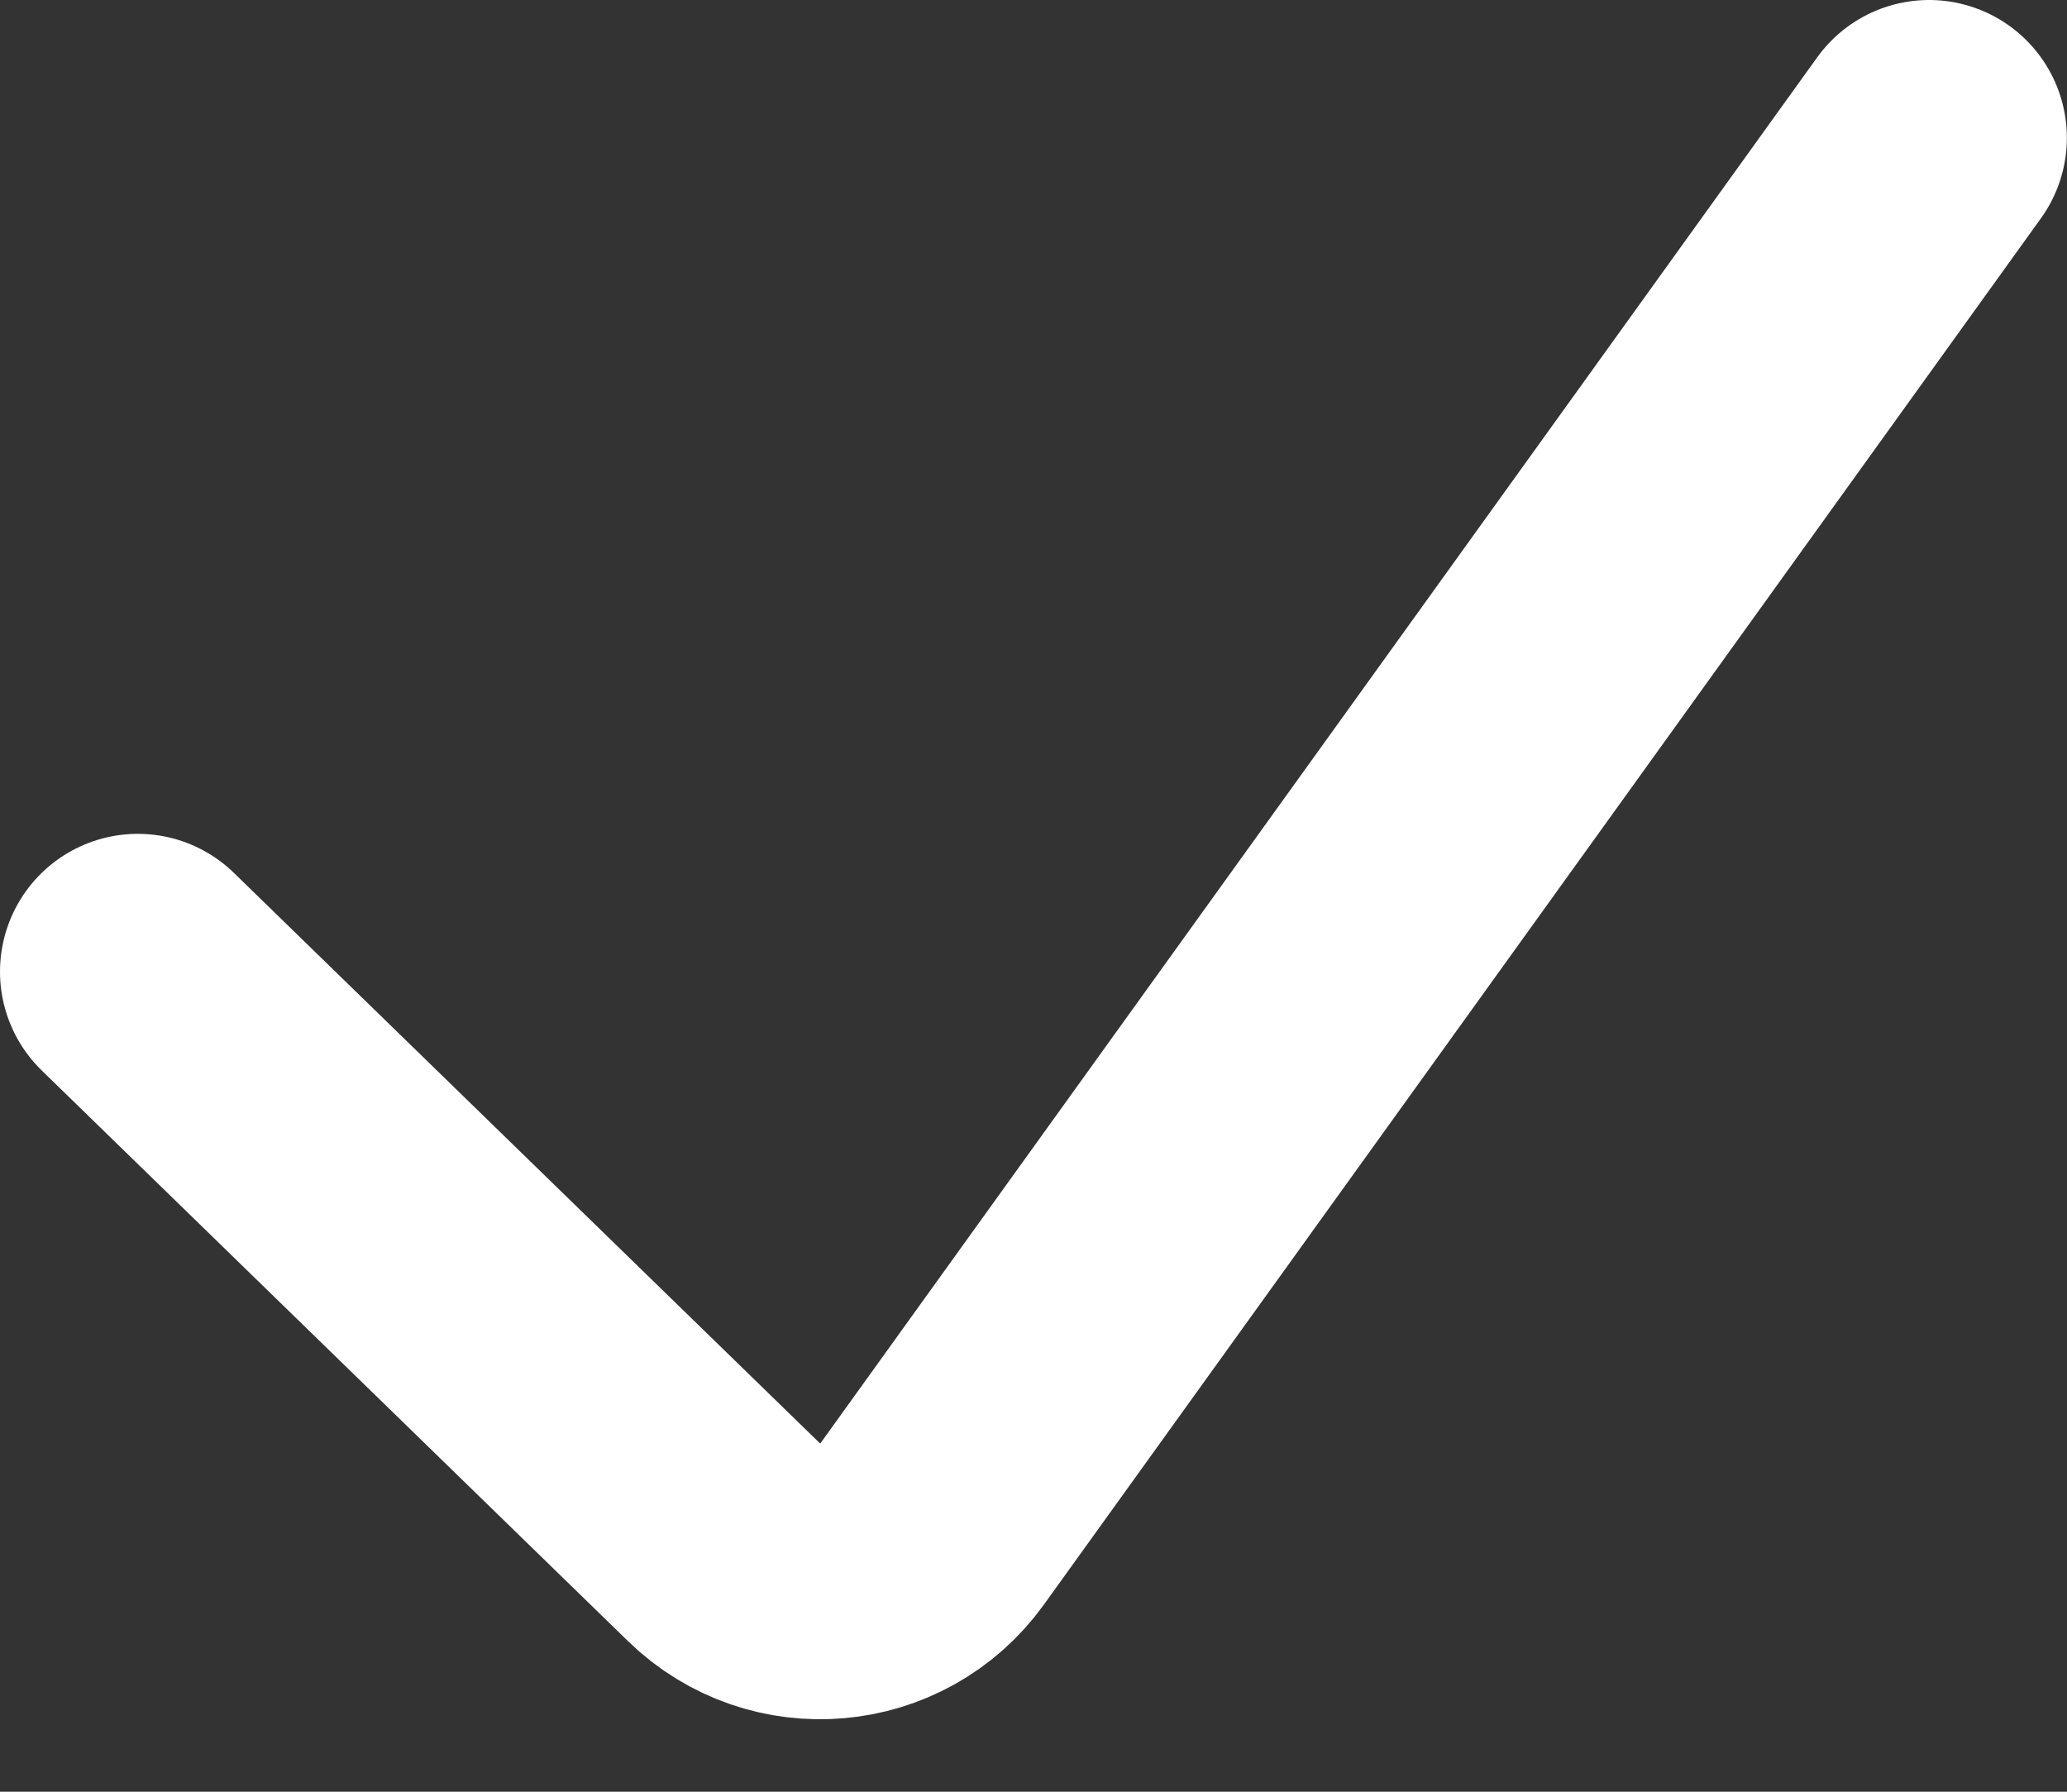
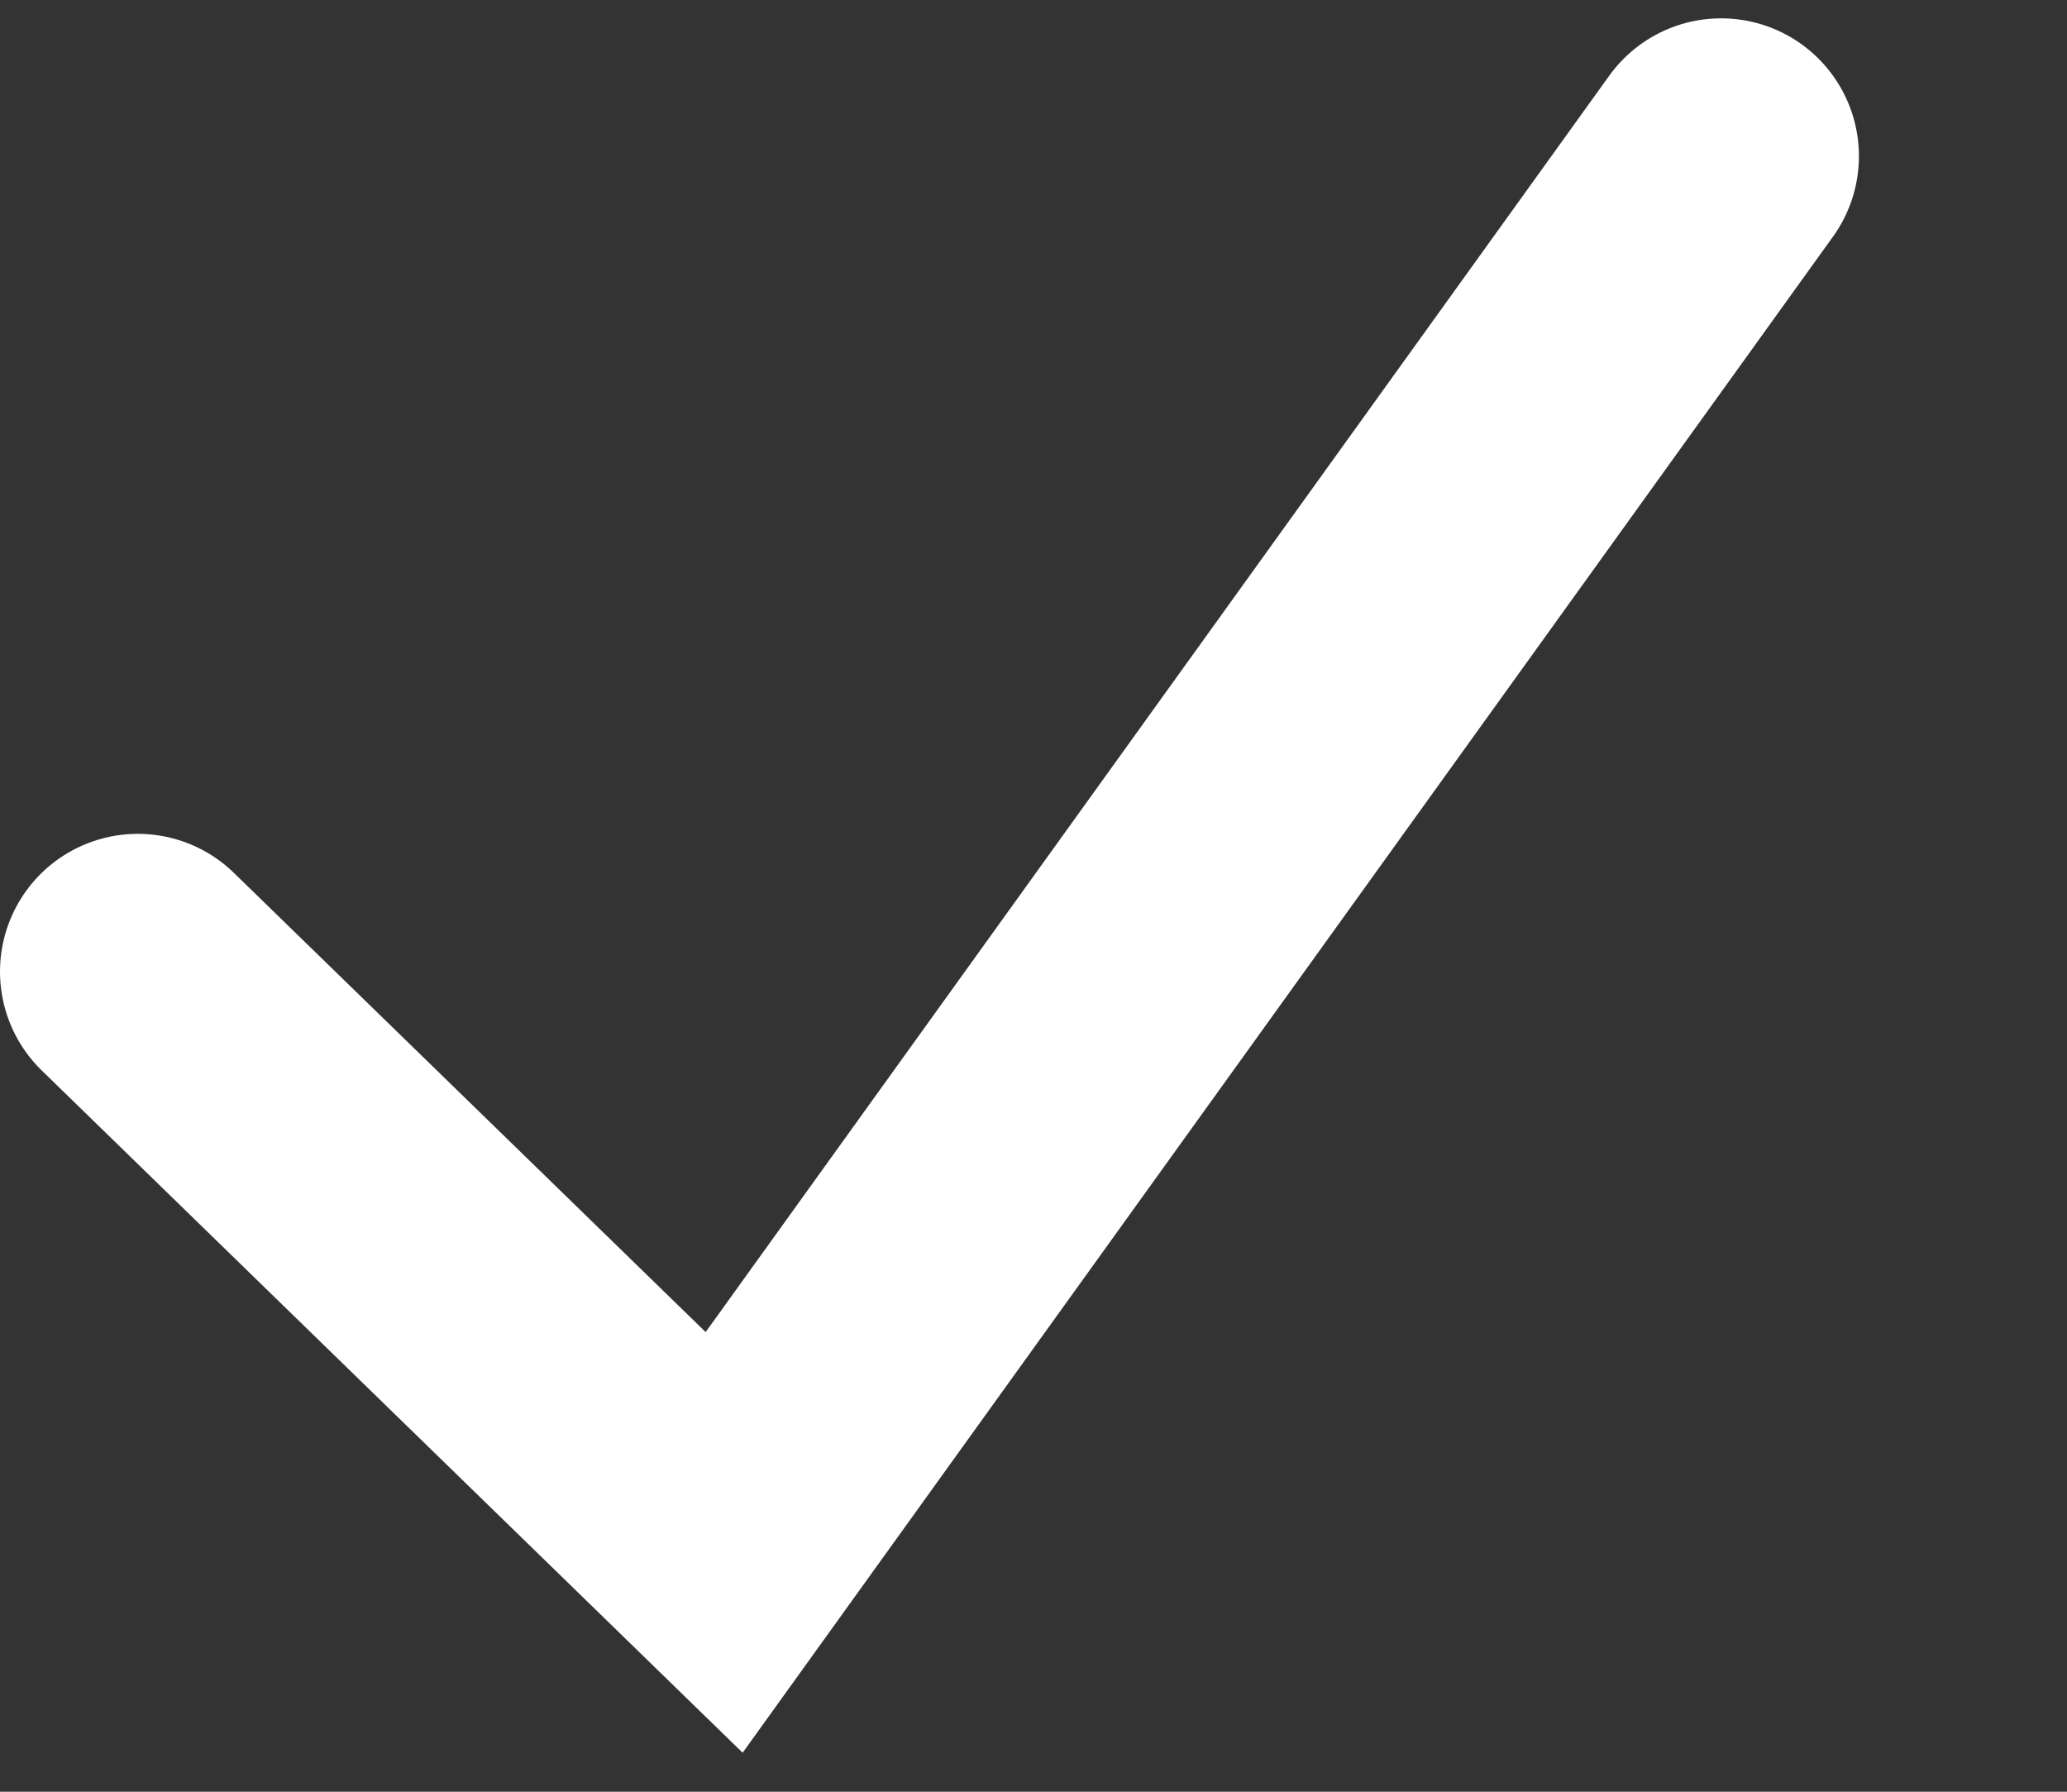
<svg xmlns="http://www.w3.org/2000/svg" fill="none" height="13" viewBox="0 0 15 13" width="15">
  <rect x="0" y="0" width="15" height="13" fill="#333333" stroke="none" />
-   <path d="m1 7.05 4.255 4.141c.438.426 1.152.363 1.509-.133l7.235-10.058" stroke="#fff" stroke-linecap="round" stroke-width="2" />
+   <path d="m1 7.05 4.255 4.141l7.235-10.058" stroke="#fff" stroke-linecap="round" stroke-width="2" />
</svg>